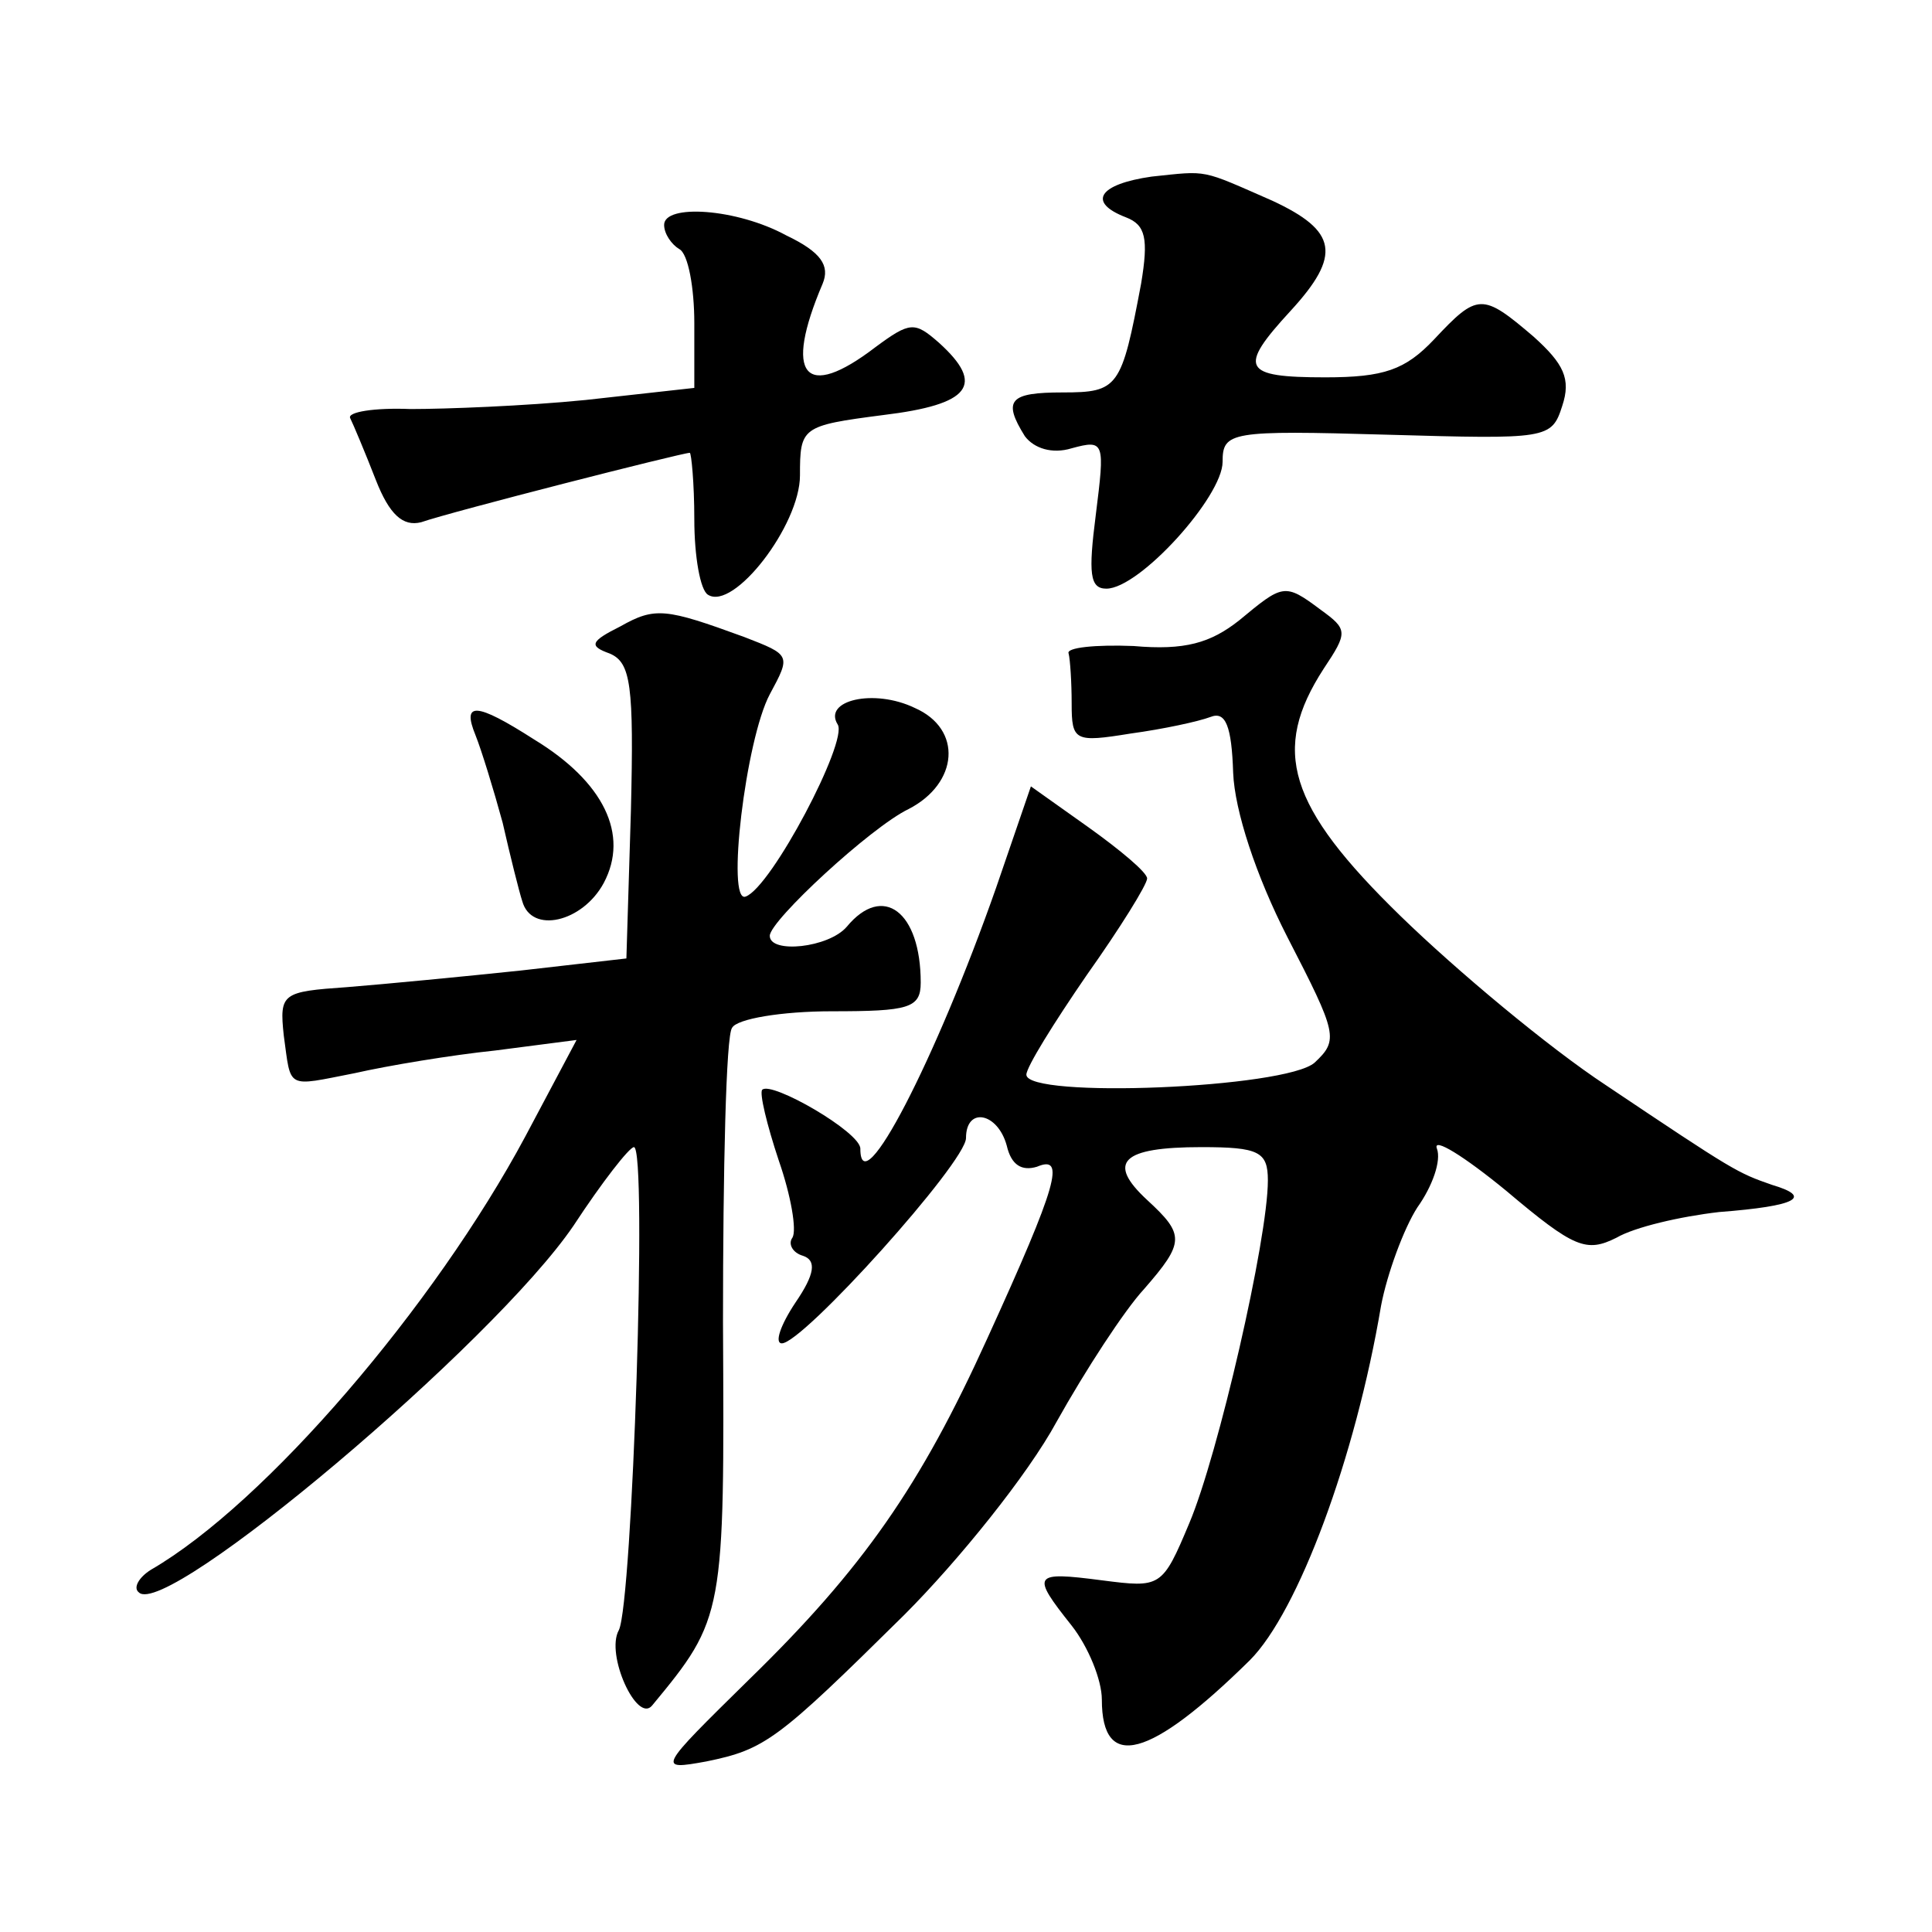
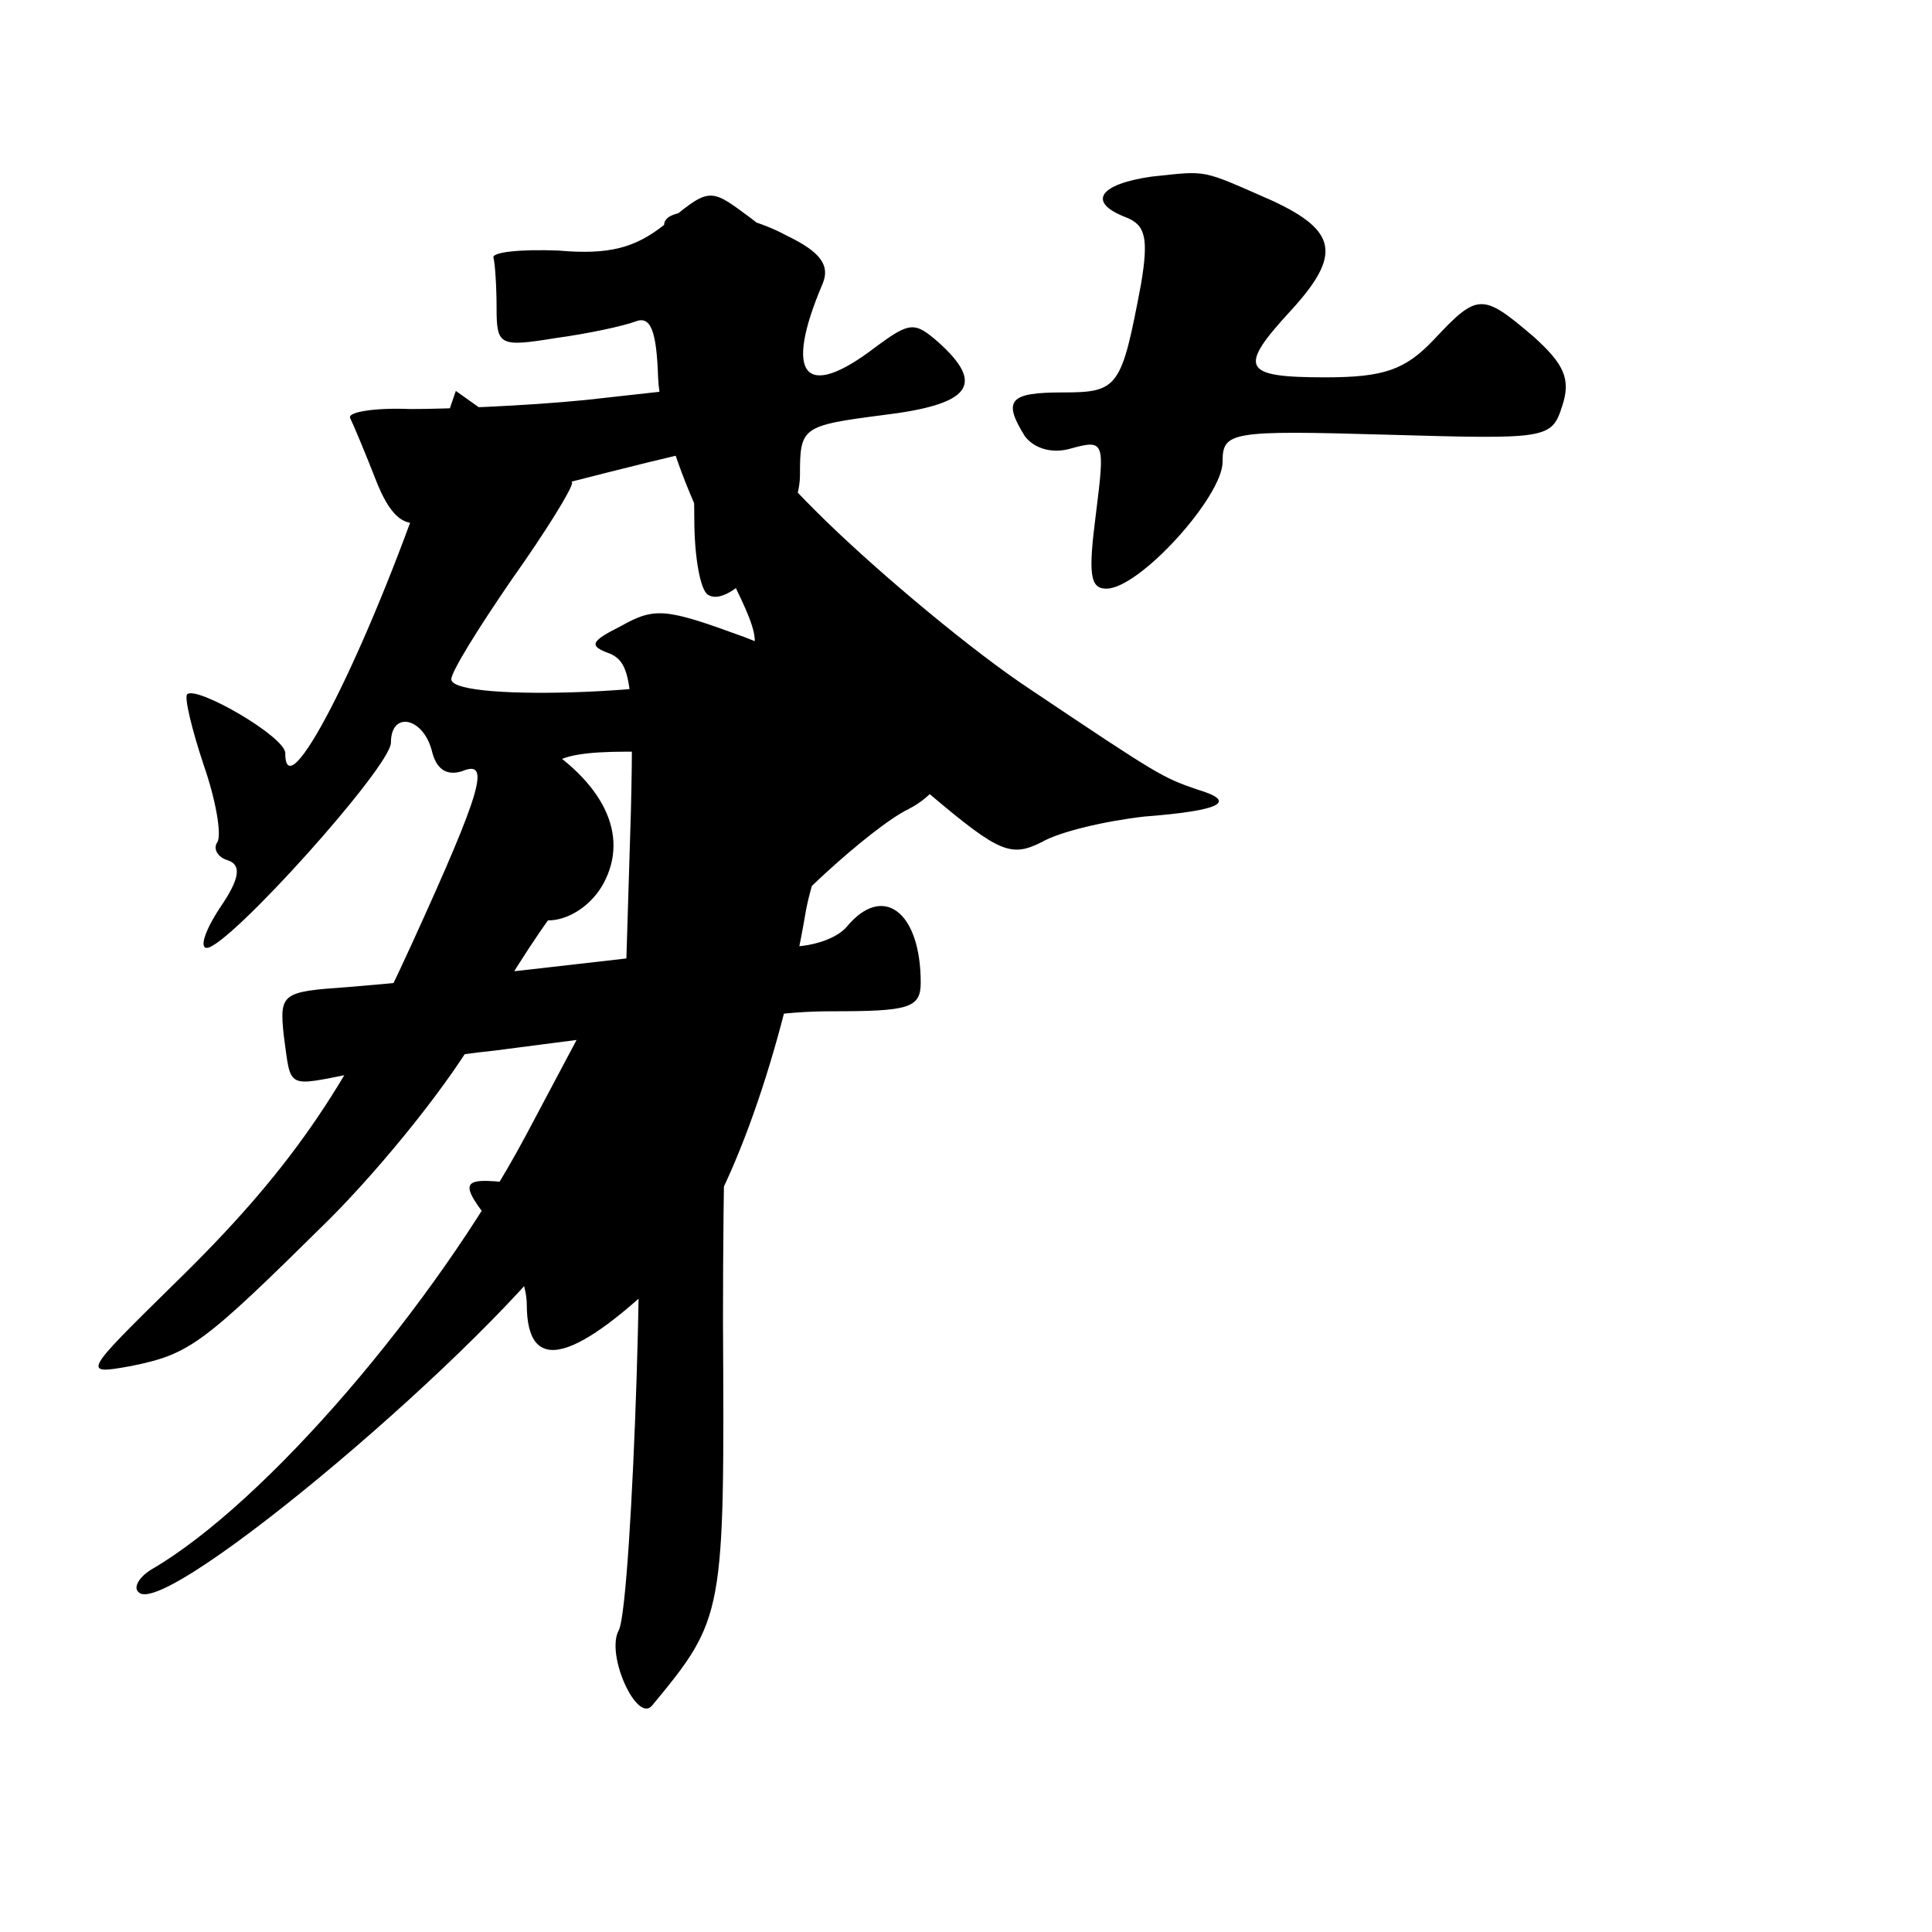
<svg xmlns="http://www.w3.org/2000/svg" version="1.0" width="128pt" height="128pt" viewBox="0 0 128 128" preserveAspectRatio="xMidYMid meet">
  <g transform="translate(0,128) scale(0.1,-0.1)" fill="#0" stroke="none">
-     <path d="M763 1163 c-35 -5 -43 -17 -17 -27 13 -5 15 -14 10 -44 -13 -69 -15 -72 -52 -72 -35 0 -40 -5 -25 -29 6 -8 18 -12 31 -8 22 6 22 4 16 -44 -5 -39 -4 -49 7 -49 22 0 77 61 77 84 0 20 5 21 109 18 106 -3 109 -3 116 19 6 18 1 28 -19 46 -34 29 -37 29 -66 -2 -19 -20 -33 -25 -72 -25 -55 0 -58 6 -23 44 34 37 31 53 -12 73 -48 21 -42 20 -80 16z M440 1131 c0 -6 5 -13 10 -16 6 -3 10 -26 10 -49 l0 -43 -72 -8 c-40 -4 -93 -6 -116 -6 -24 1 -42 -2 -40 -6 2 -4 10 -23 17 -41 9 -23 18 -31 30 -28 20 7 173 46 178 46 1 0 3 -20 3 -44 0 -25 4 -47 9 -50 17 -11 61 46 61 79 0 32 1 33 55 40 58 7 68 20 37 48 -16 14 -19 14 -42 -3 -47 -36 -61 -19 -35 42 5 12 -1 21 -24 32 -33 18 -81 21 -81 7z M821 869 c-19 -15 -36 -20 -70 -17 -25 1 -45 -1 -43 -5 1 -4 2 -19 2 -33 0 -25 2 -26 39 -20 22 3 45 8 53 11 10 4 14 -6 15 -37 1 -25 15 -68 36 -109 33 -64 34 -68 18 -83 -19 -17 -191 -24 -191 -8 0 5 18 34 40 66 22 31 40 60 40 64 0 4 -18 19 -39 34 l-38 27 -23 -67 c-40 -114 -90 -211 -90 -173 0 11 -59 45 -65 39 -2 -2 3 -23 11 -47 8 -23 12 -46 9 -51 -3 -4 0 -10 7 -12 9 -3 8 -12 -5 -31 -10 -15 -14 -27 -9 -27 14 0 122 120 122 136 0 21 21 17 27 -5 3 -13 10 -17 20 -14 19 8 14 -11 -33 -114 -44 -97 -82 -152 -158 -226 -60 -59 -61 -60 -28 -54 39 8 47 14 131 97 36 36 82 93 101 128 19 34 45 74 58 88 27 31 27 36 2 59 -27 25 -17 35 36 35 38 0 44 -3 44 -22 0 -39 -33 -182 -52 -227 -18 -43 -19 -43 -58 -38 -46 6 -47 4 -20 -30 11 -14 20 -36 20 -49 0 -48 32 -39 98 26 32 32 70 134 87 235 4 21 15 51 24 65 10 14 16 31 13 39 -3 8 18 -5 46 -28 45 -38 53 -41 73 -31 12 7 42 14 68 17 52 4 62 10 35 18 -23 8 -25 9 -110 66 -38 25 -99 76 -136 112 -75 73 -86 110 -51 164 16 24 16 26 -2 39 -24 18 -25 17 -54 -7z M411 865 c-20 -10 -21 -13 -7 -18 14 -6 16 -21 14 -104 l-3 -98 -70 -8 c-38 -4 -90 -9 -115 -11 -43 -3 -45 -4 -42 -32 5 -36 1 -34 47 -25 22 5 64 12 93 15 l54 7 -34 -64 c-60 -112 -172 -243 -248 -287 -8 -5 -12 -12 -8 -15 18 -18 235 165 288 243 19 29 37 52 40 52 9 0 -1 -302 -10 -320 -9 -16 12 -62 22 -50 48 58 48 60 47 254 0 101 2 190 6 195 3 6 33 11 66 11 51 0 59 2 59 19 0 47 -25 66 -49 37 -12 -14 -51 -18 -51 -6 0 10 67 72 92 84 33 17 36 53 4 67 -27 13 -61 5 -51 -11 7 -11 -44 -108 -61 -114 -13 -5 0 104 16 134 14 26 14 26 -17 38 -52 19 -59 20 -82 7z M315 793 c4 -10 12 -36 18 -58 5 -22 11 -46 13 -52 6 -22 40 -14 54 12 17 32 0 67 -46 95 -39 25 -48 25 -39 3z" />
+     <path d="M763 1163 c-35 -5 -43 -17 -17 -27 13 -5 15 -14 10 -44 -13 -69 -15 -72 -52 -72 -35 0 -40 -5 -25 -29 6 -8 18 -12 31 -8 22 6 22 4 16 -44 -5 -39 -4 -49 7 -49 22 0 77 61 77 84 0 20 5 21 109 18 106 -3 109 -3 116 19 6 18 1 28 -19 46 -34 29 -37 29 -66 -2 -19 -20 -33 -25 -72 -25 -55 0 -58 6 -23 44 34 37 31 53 -12 73 -48 21 -42 20 -80 16z M440 1131 c0 -6 5 -13 10 -16 6 -3 10 -26 10 -49 l0 -43 -72 -8 c-40 -4 -93 -6 -116 -6 -24 1 -42 -2 -40 -6 2 -4 10 -23 17 -41 9 -23 18 -31 30 -28 20 7 173 46 178 46 1 0 3 -20 3 -44 0 -25 4 -47 9 -50 17 -11 61 46 61 79 0 32 1 33 55 40 58 7 68 20 37 48 -16 14 -19 14 -42 -3 -47 -36 -61 -19 -35 42 5 12 -1 21 -24 32 -33 18 -81 21 -81 7z c-19 -15 -36 -20 -70 -17 -25 1 -45 -1 -43 -5 1 -4 2 -19 2 -33 0 -25 2 -26 39 -20 22 3 45 8 53 11 10 4 14 -6 15 -37 1 -25 15 -68 36 -109 33 -64 34 -68 18 -83 -19 -17 -191 -24 -191 -8 0 5 18 34 40 66 22 31 40 60 40 64 0 4 -18 19 -39 34 l-38 27 -23 -67 c-40 -114 -90 -211 -90 -173 0 11 -59 45 -65 39 -2 -2 3 -23 11 -47 8 -23 12 -46 9 -51 -3 -4 0 -10 7 -12 9 -3 8 -12 -5 -31 -10 -15 -14 -27 -9 -27 14 0 122 120 122 136 0 21 21 17 27 -5 3 -13 10 -17 20 -14 19 8 14 -11 -33 -114 -44 -97 -82 -152 -158 -226 -60 -59 -61 -60 -28 -54 39 8 47 14 131 97 36 36 82 93 101 128 19 34 45 74 58 88 27 31 27 36 2 59 -27 25 -17 35 36 35 38 0 44 -3 44 -22 0 -39 -33 -182 -52 -227 -18 -43 -19 -43 -58 -38 -46 6 -47 4 -20 -30 11 -14 20 -36 20 -49 0 -48 32 -39 98 26 32 32 70 134 87 235 4 21 15 51 24 65 10 14 16 31 13 39 -3 8 18 -5 46 -28 45 -38 53 -41 73 -31 12 7 42 14 68 17 52 4 62 10 35 18 -23 8 -25 9 -110 66 -38 25 -99 76 -136 112 -75 73 -86 110 -51 164 16 24 16 26 -2 39 -24 18 -25 17 -54 -7z M411 865 c-20 -10 -21 -13 -7 -18 14 -6 16 -21 14 -104 l-3 -98 -70 -8 c-38 -4 -90 -9 -115 -11 -43 -3 -45 -4 -42 -32 5 -36 1 -34 47 -25 22 5 64 12 93 15 l54 7 -34 -64 c-60 -112 -172 -243 -248 -287 -8 -5 -12 -12 -8 -15 18 -18 235 165 288 243 19 29 37 52 40 52 9 0 -1 -302 -10 -320 -9 -16 12 -62 22 -50 48 58 48 60 47 254 0 101 2 190 6 195 3 6 33 11 66 11 51 0 59 2 59 19 0 47 -25 66 -49 37 -12 -14 -51 -18 -51 -6 0 10 67 72 92 84 33 17 36 53 4 67 -27 13 -61 5 -51 -11 7 -11 -44 -108 -61 -114 -13 -5 0 104 16 134 14 26 14 26 -17 38 -52 19 -59 20 -82 7z M315 793 c4 -10 12 -36 18 -58 5 -22 11 -46 13 -52 6 -22 40 -14 54 12 17 32 0 67 -46 95 -39 25 -48 25 -39 3z" />
  </g>
</svg>